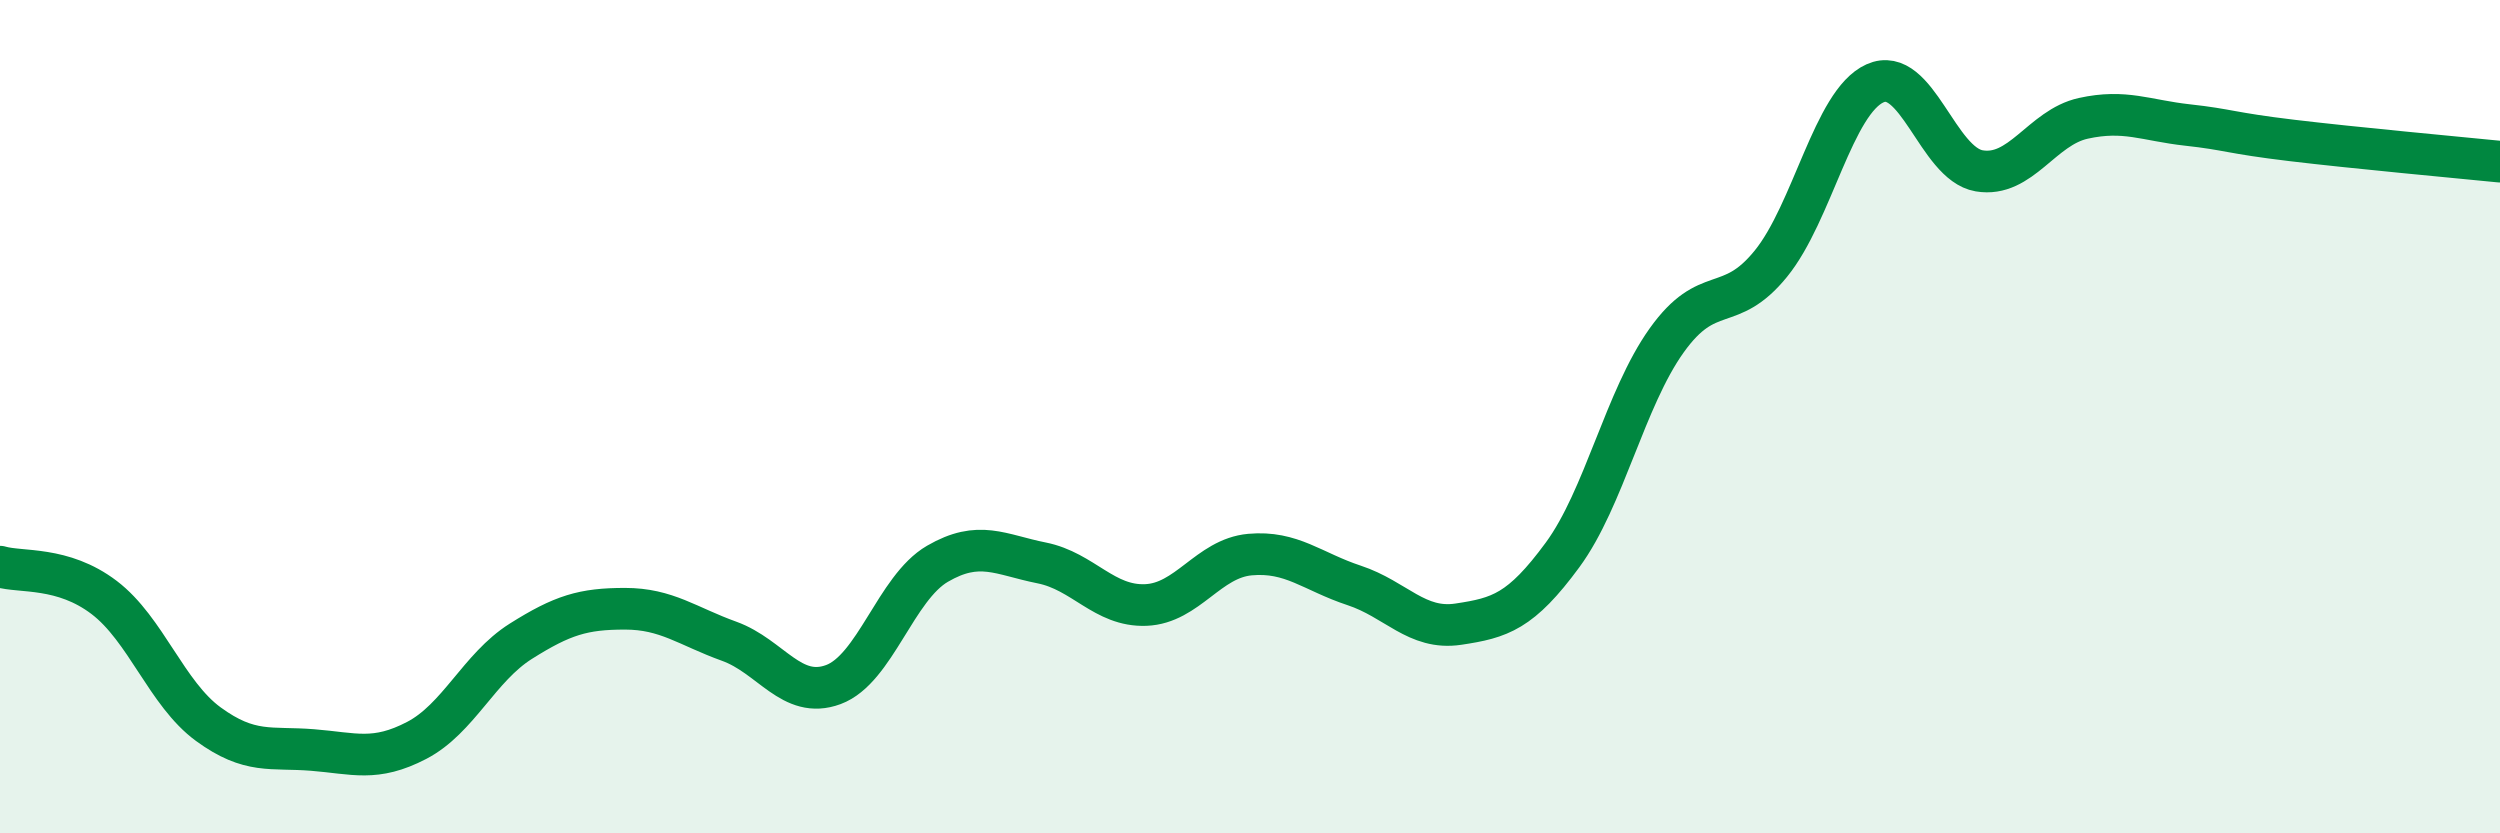
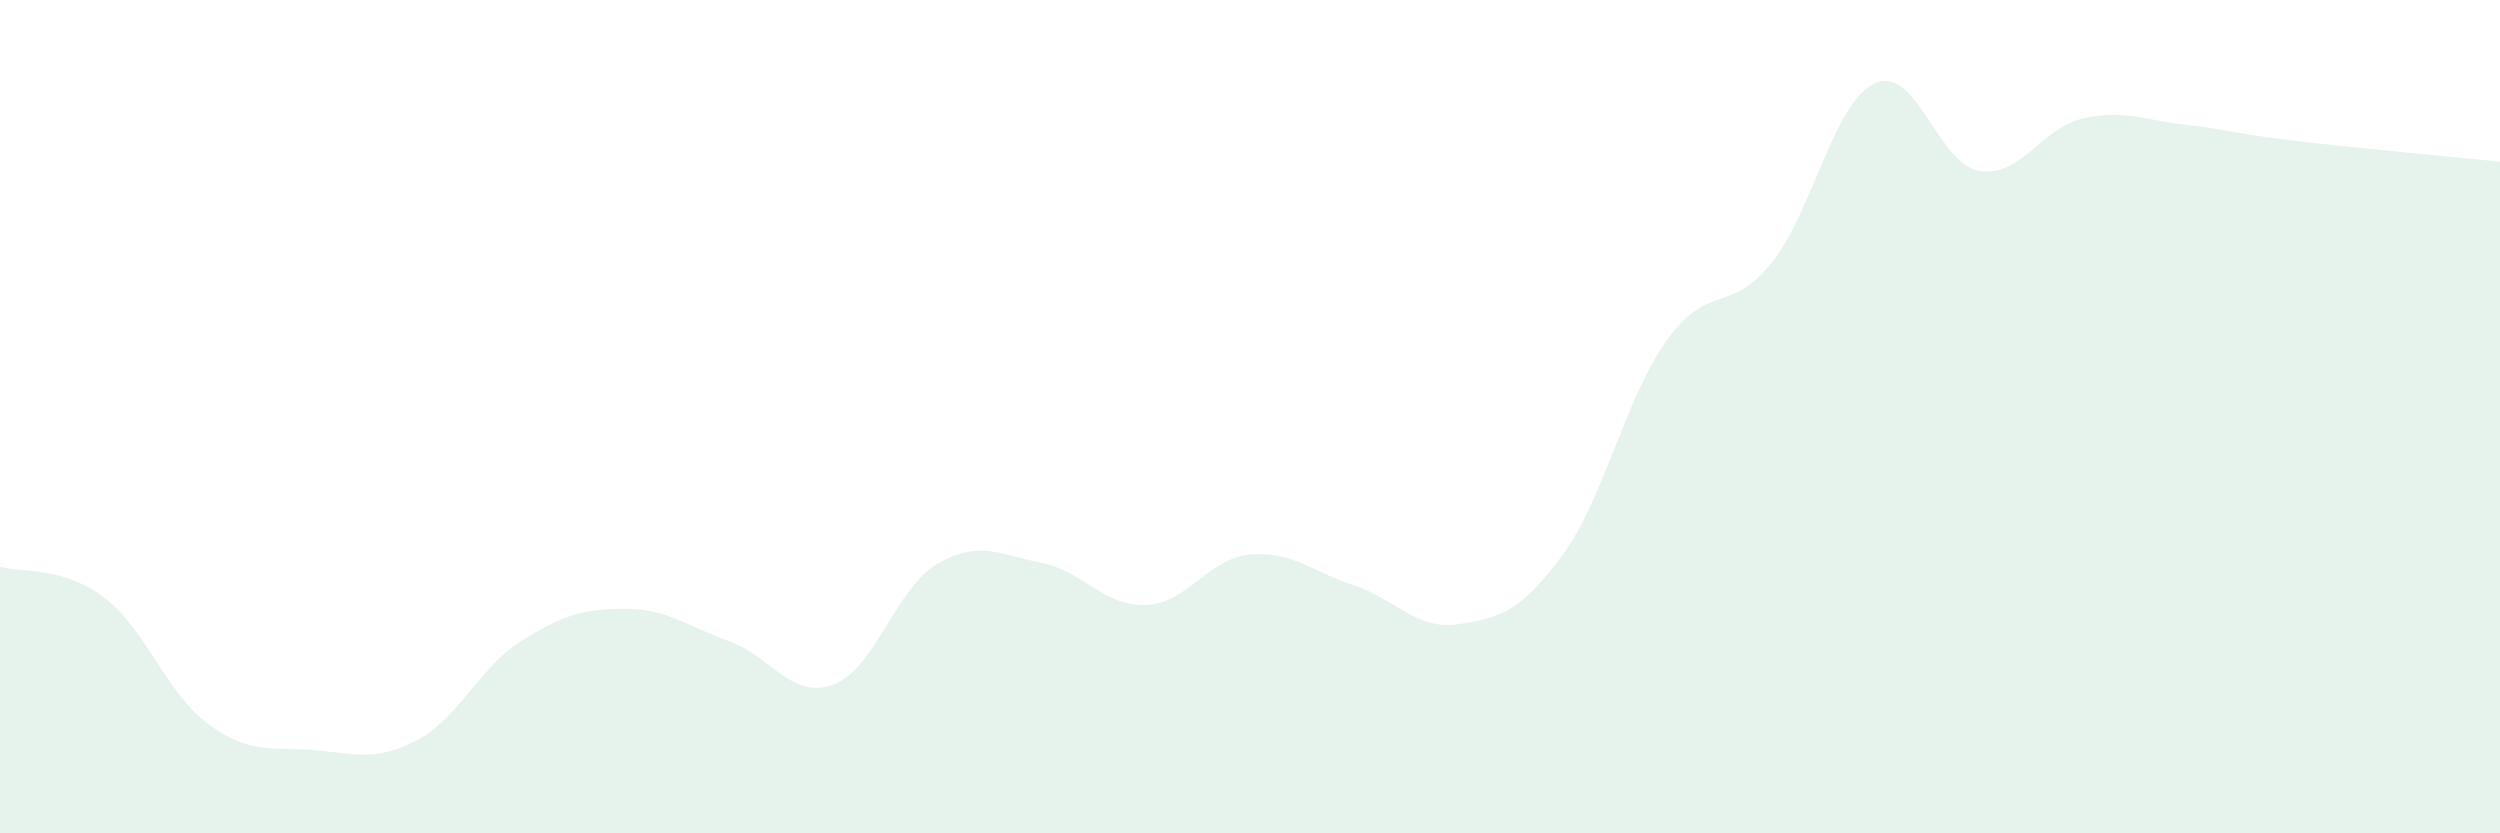
<svg xmlns="http://www.w3.org/2000/svg" width="60" height="20" viewBox="0 0 60 20">
  <path d="M 0,13.6 C 0.5,13.75 1.5,13.58 2.5,14.34 C 3.5,15.1 4,16.65 5,17.38 C 6,18.11 6.5,17.92 7.5,18 C 8.5,18.08 9,18.29 10,17.77 C 11,17.25 11.5,16.02 12.5,15.39 C 13.5,14.76 14,14.61 15,14.61 C 16,14.61 16.5,15.03 17.5,15.39 C 18.5,15.75 19,16.8 20,16.43 C 21,16.06 21.5,14.11 22.5,13.53 C 23.5,12.95 24,13.31 25,13.51 C 26,13.71 26.5,14.56 27.5,14.52 C 28.5,14.48 29,13.4 30,13.31 C 31,13.22 31.5,13.72 32.5,14.05 C 33.5,14.38 34,15.13 35,14.98 C 36,14.83 36.5,14.68 37.5,13.32 C 38.5,11.96 39,9.57 40,8.17 C 41,6.77 41.5,7.56 42.5,6.33 C 43.5,5.1 44,2.45 45,2 C 46,1.55 46.5,3.93 47.5,4.1 C 48.5,4.27 49,3.06 50,2.84 C 51,2.62 51.5,2.89 52.5,3 C 53.5,3.11 53.5,3.19 55,3.37 C 56.5,3.55 59,3.78 60,3.88L60 20L0 20Z" fill="#008740" opacity="0.1" stroke-linecap="round" stroke-linejoin="round" />
-   <path d="M 0,13.6 C 0.5,13.75 1.5,13.58 2.5,14.34 C 3.5,15.1 4,16.65 5,17.38 C 6,18.11 6.5,17.92 7.5,18 C 8.5,18.08 9,18.29 10,17.77 C 11,17.25 11.5,16.02 12.5,15.39 C 13.5,14.76 14,14.61 15,14.61 C 16,14.61 16.5,15.03 17.5,15.39 C 18.5,15.75 19,16.8 20,16.43 C 21,16.06 21.5,14.11 22.5,13.53 C 23.5,12.95 24,13.31 25,13.51 C 26,13.71 26.5,14.56 27.5,14.52 C 28.5,14.48 29,13.4 30,13.31 C 31,13.22 31.5,13.72 32.5,14.05 C 33.5,14.38 34,15.13 35,14.98 C 36,14.83 36.5,14.68 37.5,13.32 C 38.5,11.96 39,9.57 40,8.17 C 41,6.77 41.5,7.56 42.5,6.33 C 43.5,5.1 44,2.45 45,2 C 46,1.55 46.5,3.93 47.5,4.1 C 48.5,4.27 49,3.06 50,2.84 C 51,2.62 51.5,2.89 52.5,3 C 53.5,3.11 53.5,3.19 55,3.37 C 56.5,3.55 59,3.78 60,3.88" stroke="#008740" stroke-width="1" fill="none" stroke-linecap="round" stroke-linejoin="round" />
</svg>